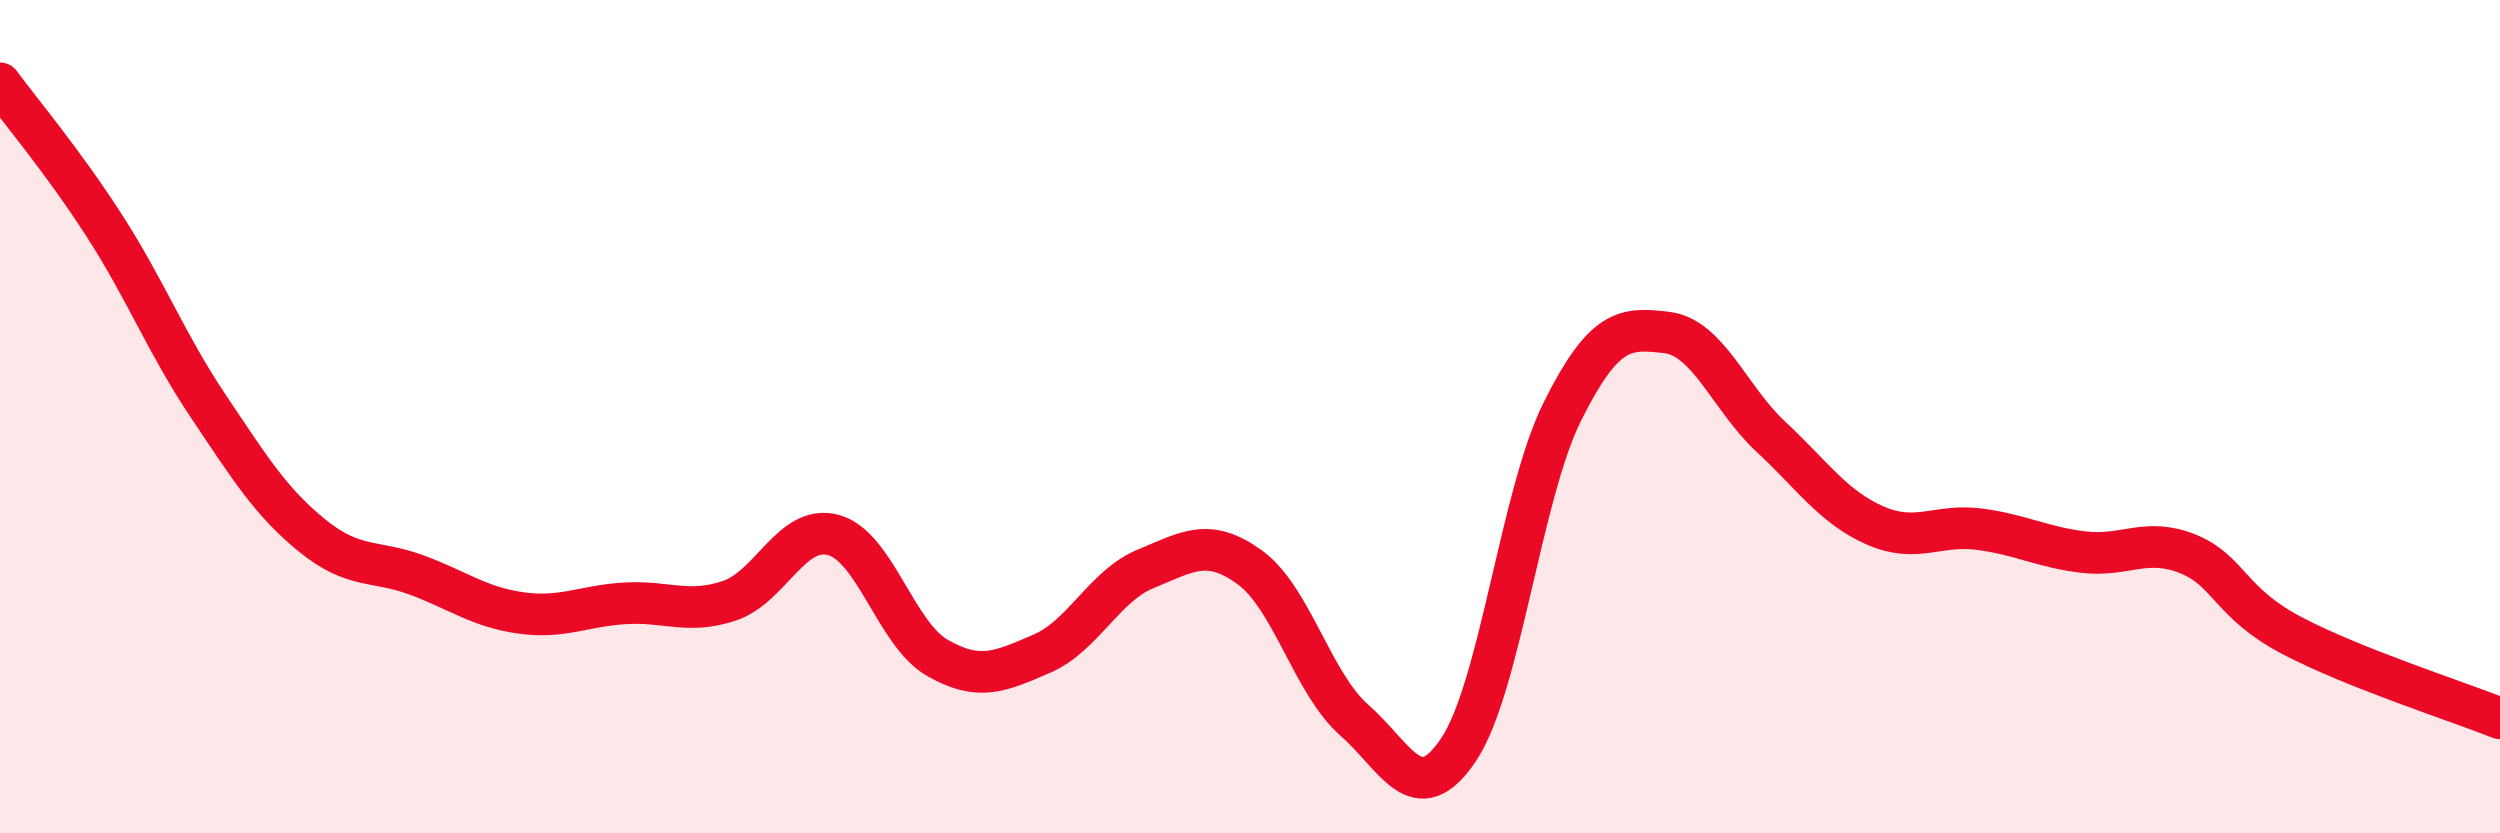
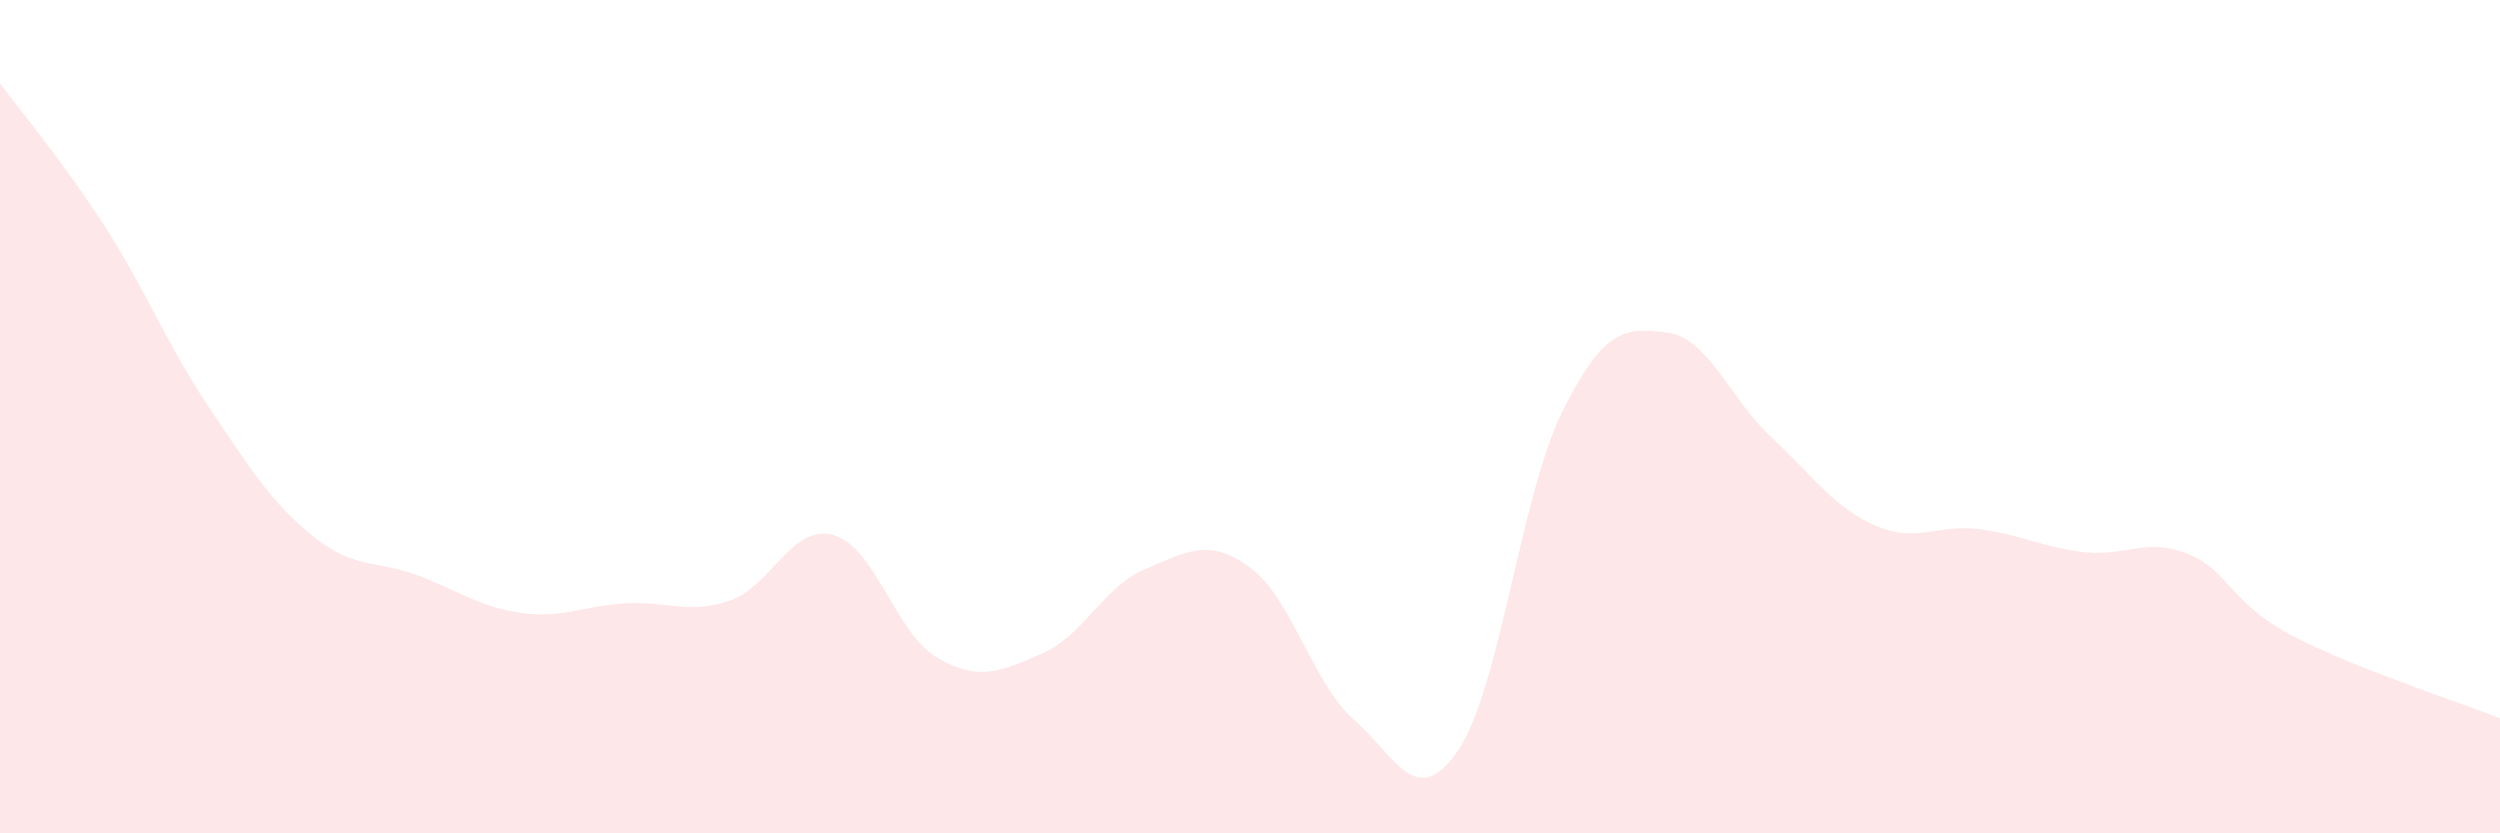
<svg xmlns="http://www.w3.org/2000/svg" width="60" height="20" viewBox="0 0 60 20">
  <path d="M 0,2 C 0.5,2.68 1.5,3.86 2.5,5.41 C 3.5,6.96 4,8.26 5,9.75 C 6,11.24 6.5,12.05 7.5,12.86 C 8.5,13.67 9,13.43 10,13.8 C 11,14.17 11.5,14.57 12.5,14.71 C 13.5,14.85 14,14.54 15,14.48 C 16,14.42 16.5,14.75 17.5,14.42 C 18.5,14.09 19,12.57 20,12.84 C 21,13.11 21.5,15.22 22.5,15.79 C 23.5,16.36 24,16.12 25,15.69 C 26,15.26 26.5,14.06 27.5,13.65 C 28.5,13.24 29,12.89 30,13.62 C 31,14.35 31.5,16.4 32.5,17.28 C 33.5,18.16 34,19.48 35,18 C 36,16.52 36.5,11.87 37.5,9.87 C 38.5,7.87 39,7.86 40,7.98 C 41,8.1 41.5,9.55 42.5,10.48 C 43.5,11.41 44,12.17 45,12.61 C 46,13.05 46.5,12.57 47.5,12.7 C 48.5,12.83 49,13.13 50,13.25 C 51,13.37 51.5,12.89 52.5,13.29 C 53.5,13.69 53.5,14.46 55,15.25 C 56.5,16.04 59,16.84 60,17.24L60 20L0 20Z" fill="#EB0A25" opacity="0.1" stroke-linecap="round" stroke-linejoin="round" />
-   <path d="M 0,2 C 0.5,2.68 1.5,3.86 2.5,5.41 C 3.5,6.96 4,8.26 5,9.75 C 6,11.24 6.5,12.05 7.5,12.86 C 8.5,13.67 9,13.43 10,13.8 C 11,14.17 11.5,14.57 12.5,14.71 C 13.5,14.85 14,14.54 15,14.48 C 16,14.42 16.5,14.75 17.5,14.42 C 18.5,14.09 19,12.57 20,12.84 C 21,13.11 21.5,15.22 22.5,15.79 C 23.5,16.36 24,16.12 25,15.69 C 26,15.26 26.5,14.06 27.5,13.65 C 28.5,13.24 29,12.89 30,13.62 C 31,14.35 31.5,16.4 32.5,17.28 C 33.5,18.16 34,19.48 35,18 C 36,16.52 36.5,11.87 37.5,9.87 C 38.5,7.87 39,7.86 40,7.98 C 41,8.1 41.5,9.55 42.5,10.48 C 43.5,11.41 44,12.17 45,12.61 C 46,13.05 46.5,12.57 47.5,12.7 C 48.5,12.83 49,13.13 50,13.25 C 51,13.37 51.5,12.89 52.5,13.29 C 53.5,13.69 53.5,14.46 55,15.25 C 56.5,16.04 59,16.84 60,17.24" stroke="#EB0A25" stroke-width="1" fill="none" stroke-linecap="round" stroke-linejoin="round" />
</svg>